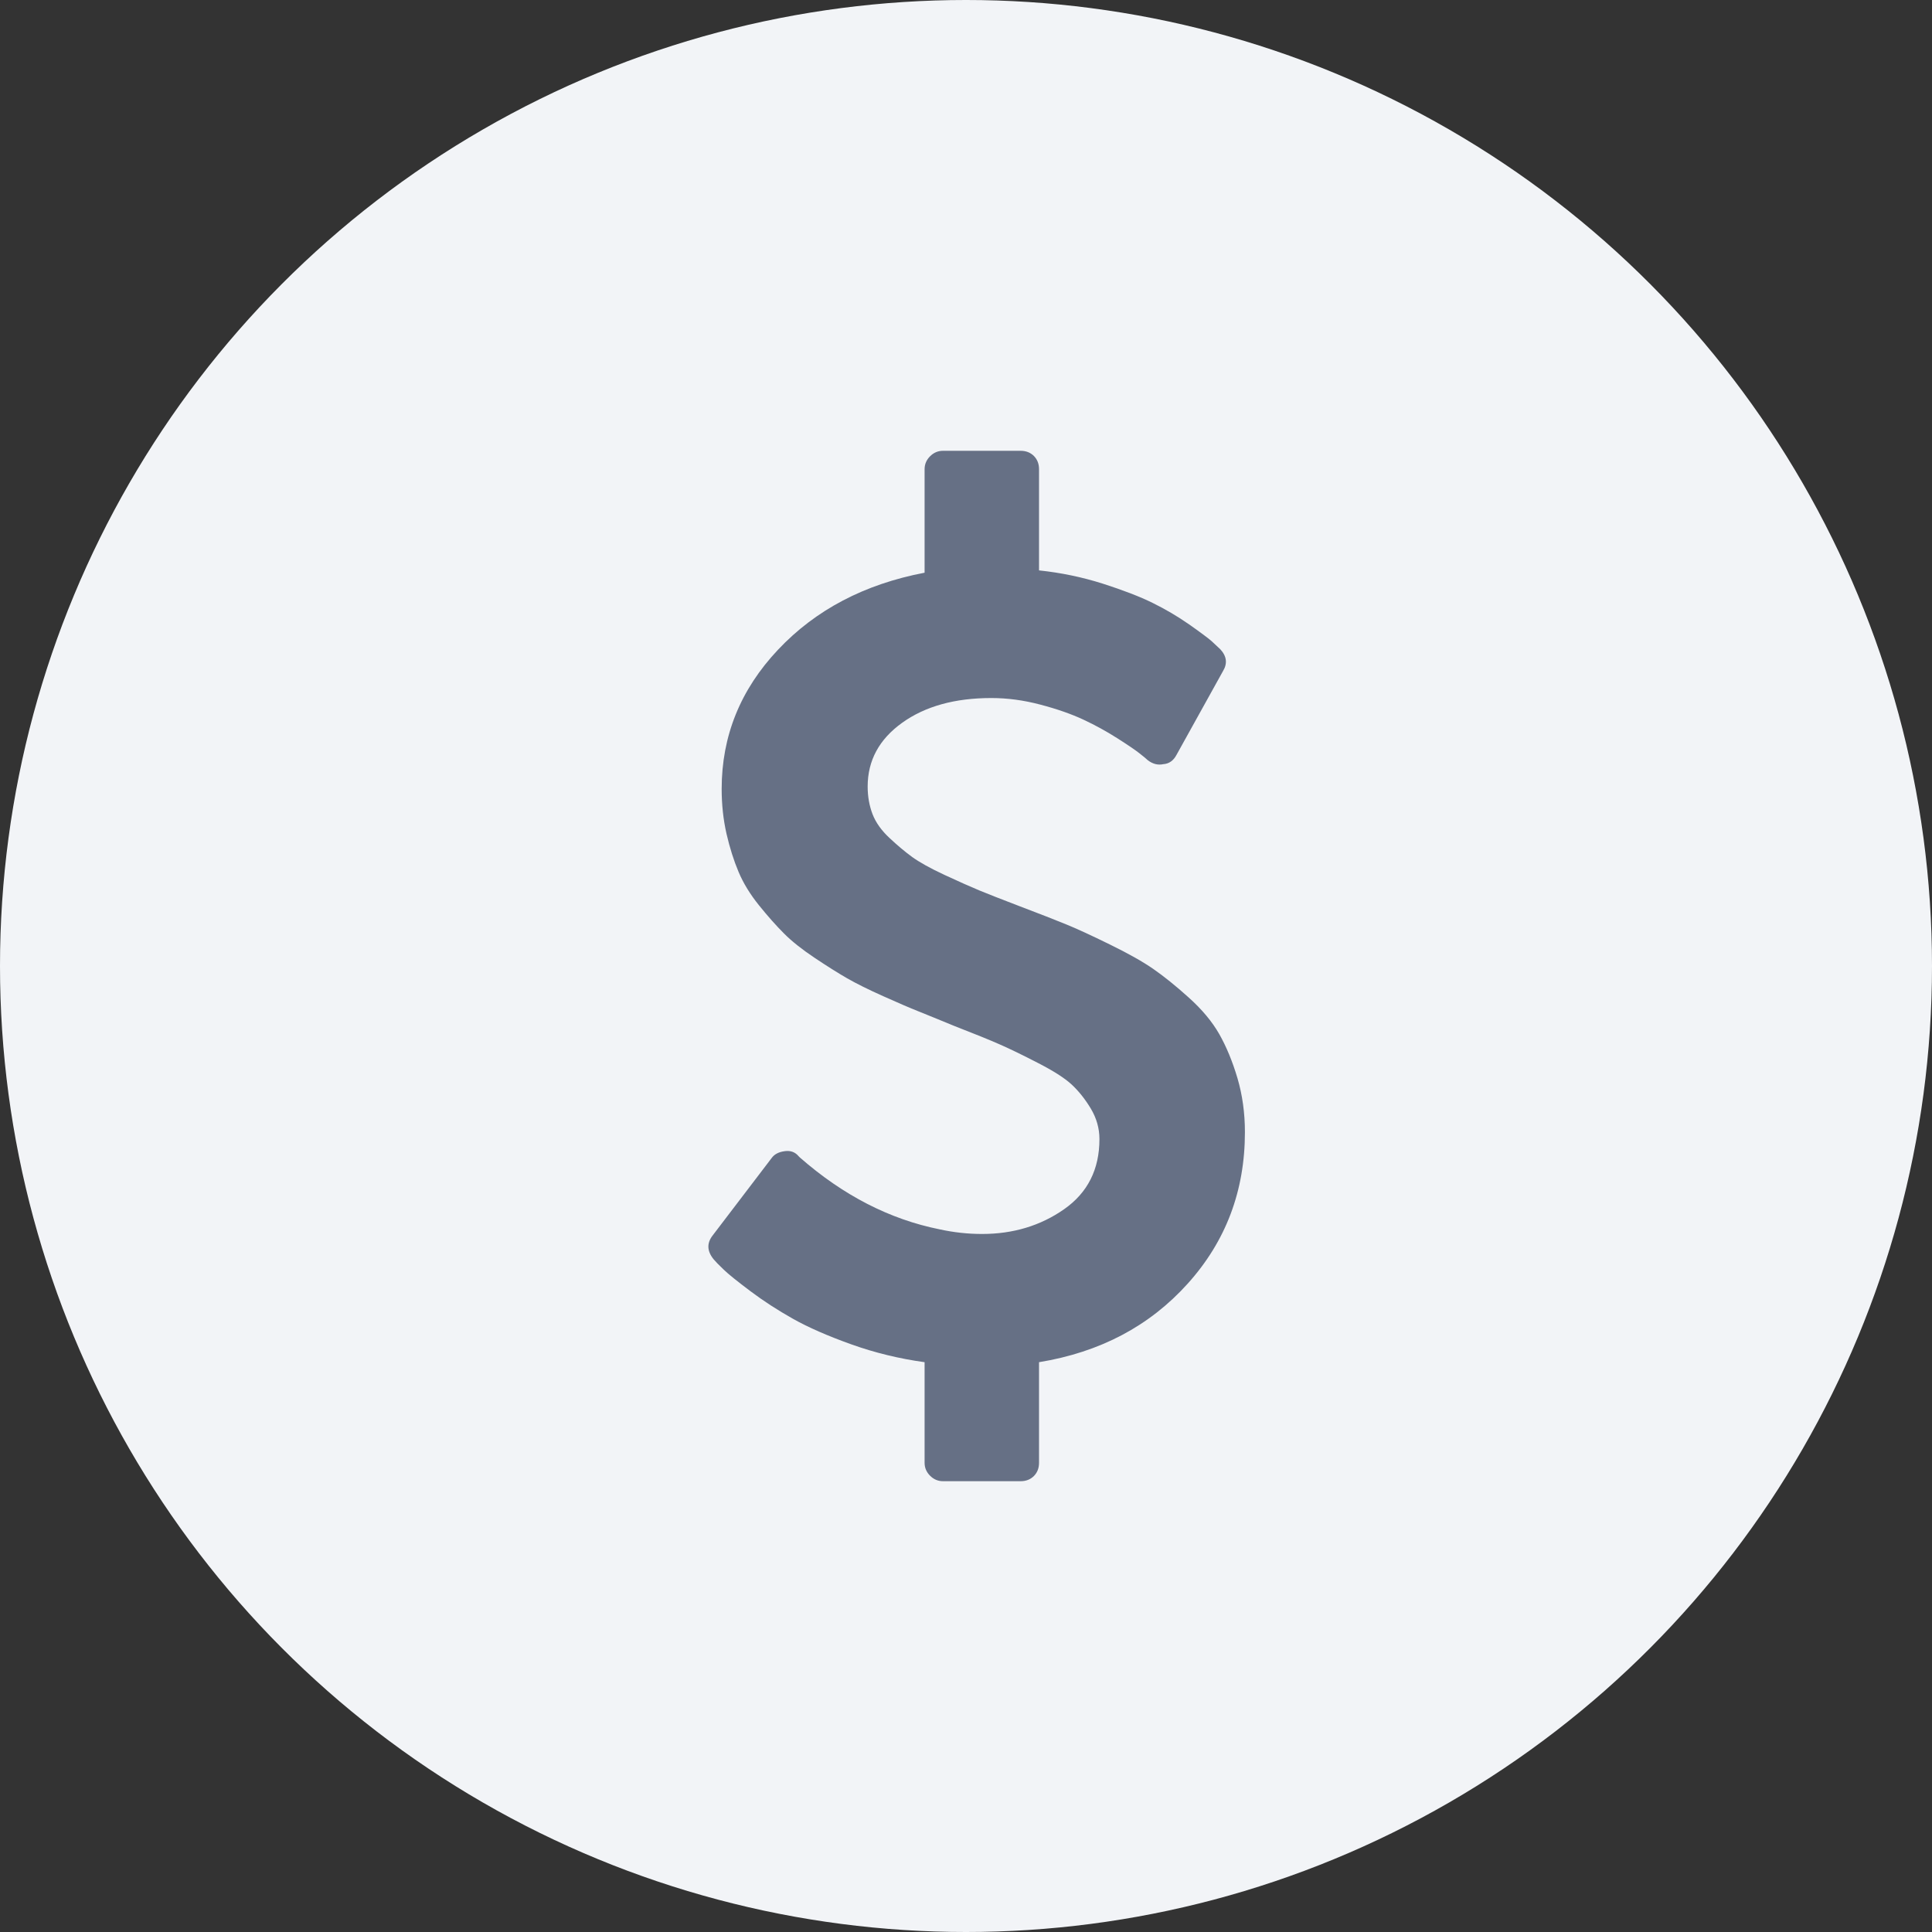
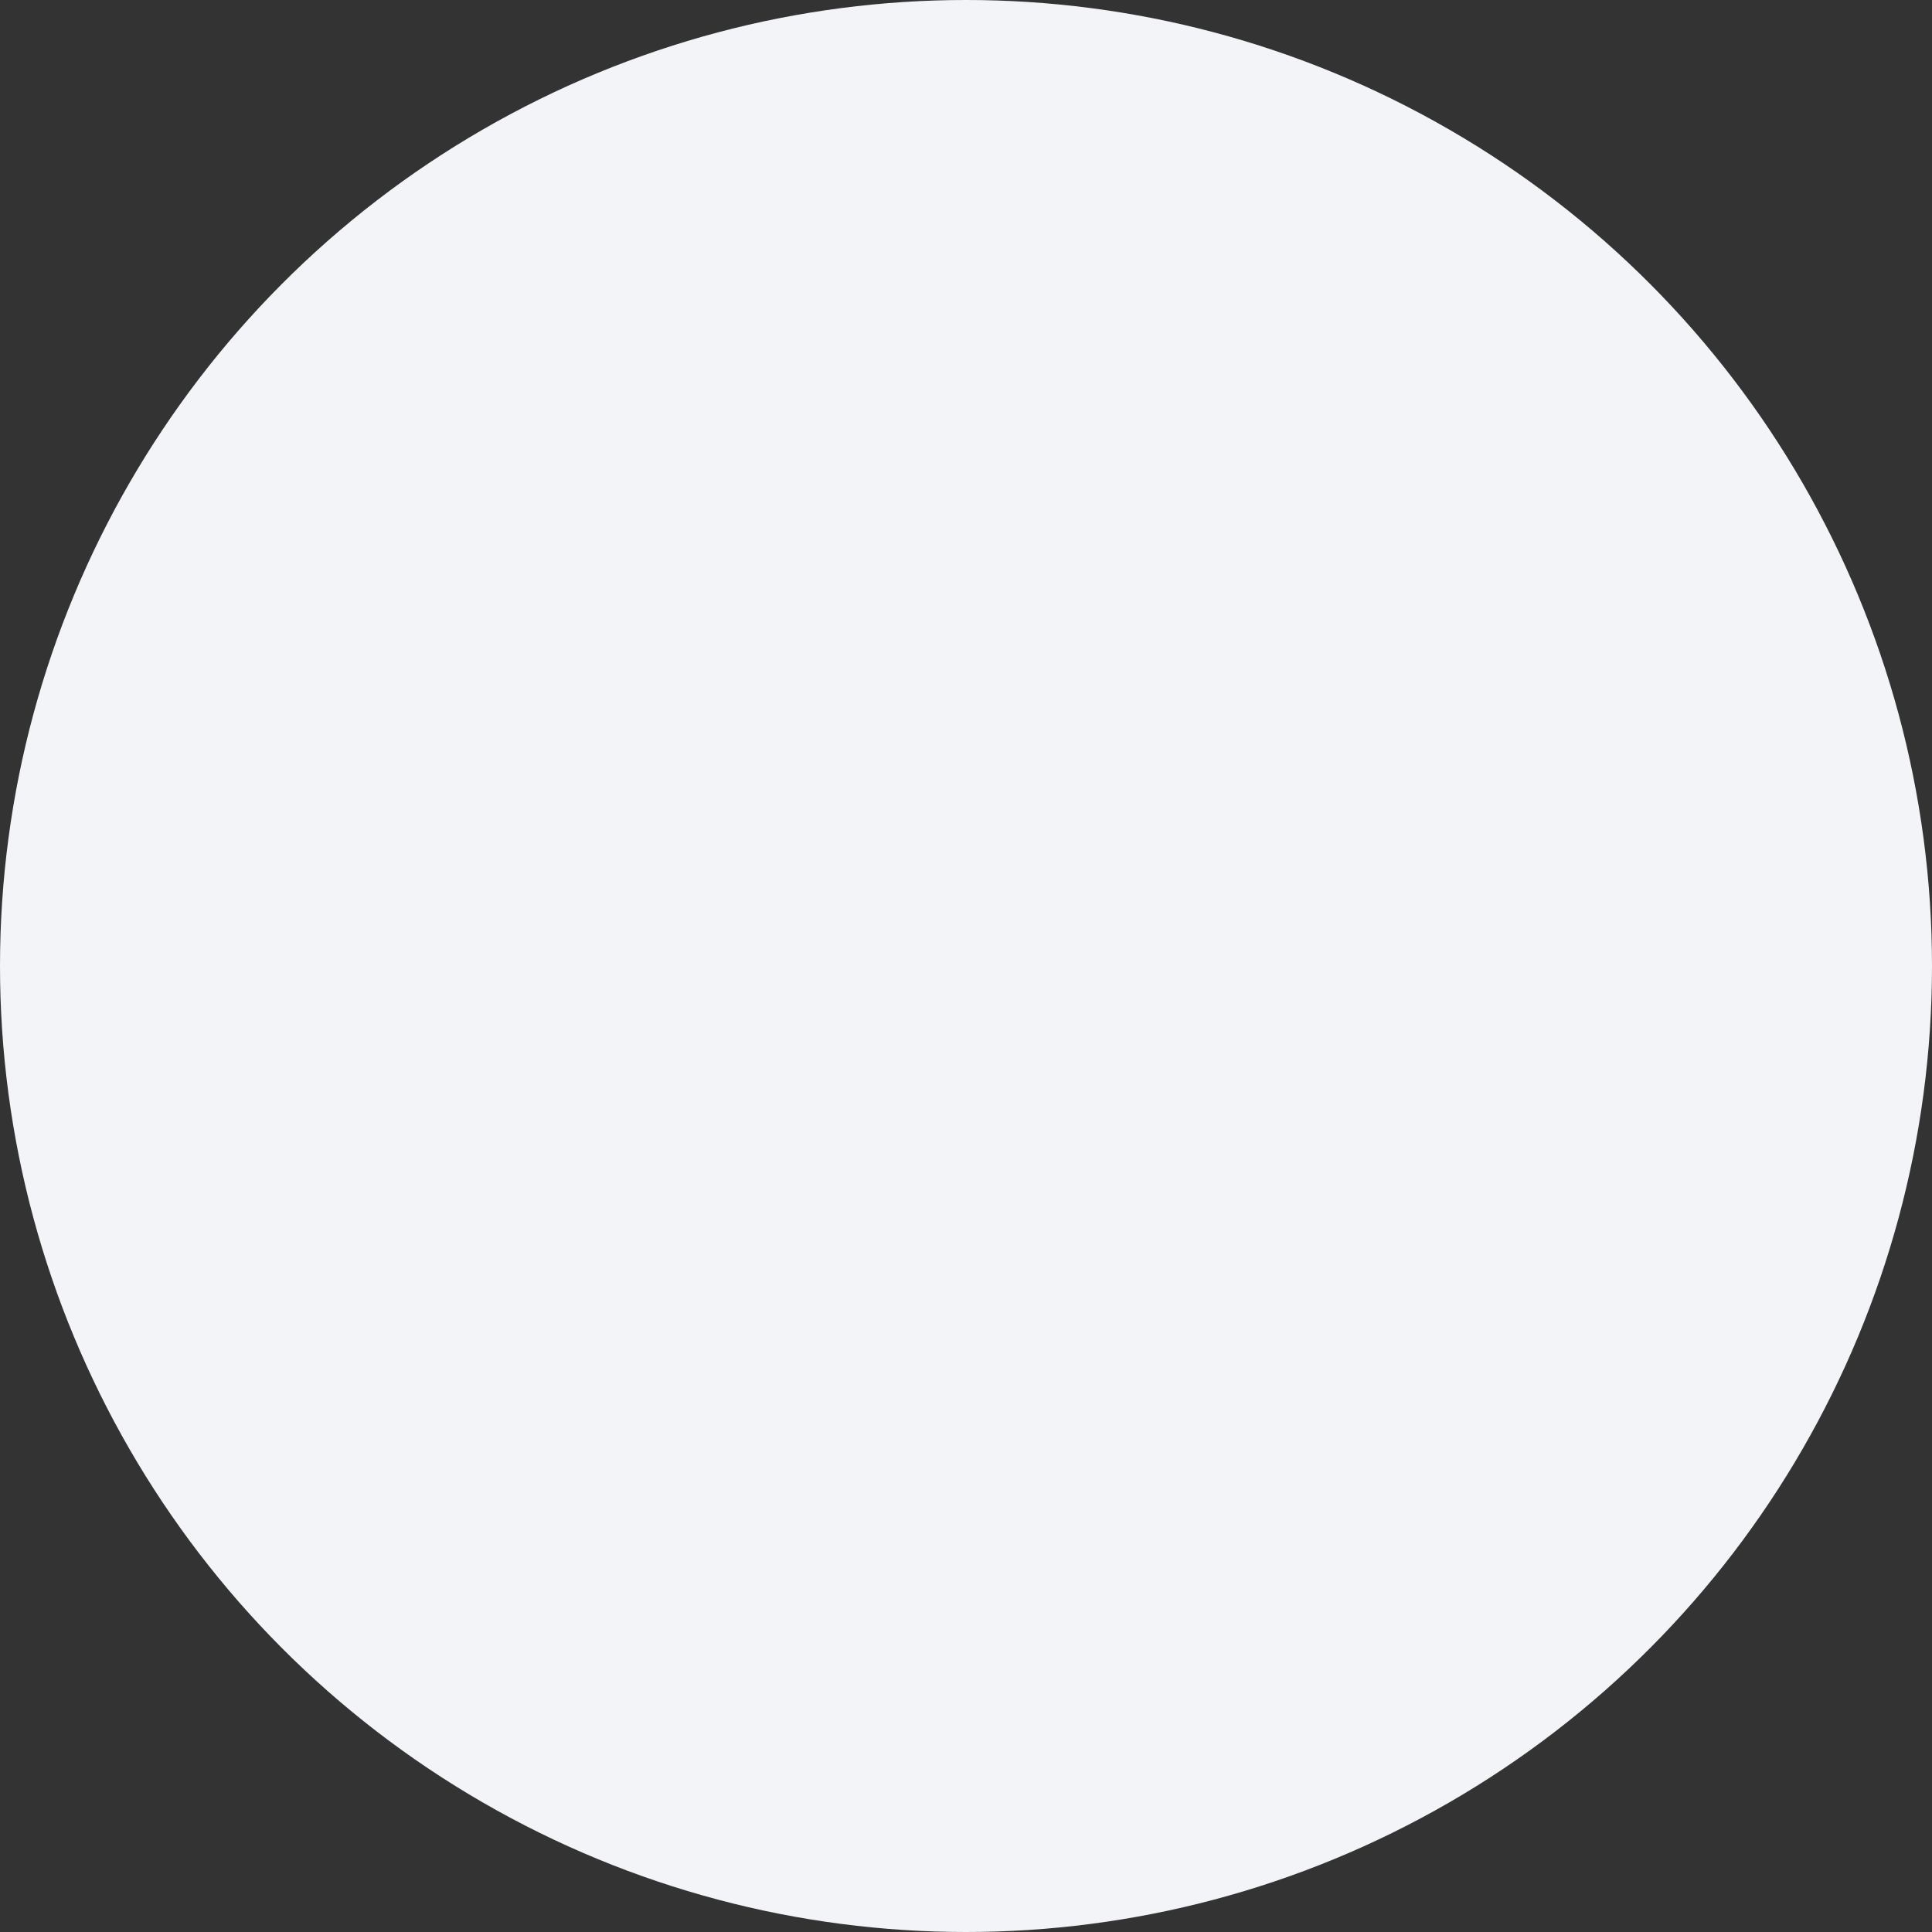
<svg xmlns="http://www.w3.org/2000/svg" width="30" height="30" viewBox="0 0 30 30" fill="none">
  <rect x="0" y="0" width="30" height="30" fill="#333333" stroke="none" />
  <g clip-path="url(#clip0_1461_12617)">
    <circle cx="15" cy="15" r="15" fill="#F2F4F7" />
-     <path d="M19.331 17.58C19.331 18.491 19.035 19.275 18.442 19.933C17.85 20.591 17.081 20.997 16.134 21.152V22.714C16.134 22.798 16.107 22.866 16.054 22.92C16 22.973 15.932 23 15.848 23H14.643C14.566 23 14.499 22.972 14.442 22.915C14.386 22.859 14.357 22.792 14.357 22.714V21.152C13.965 21.098 13.585 21.006 13.219 20.875C12.853 20.744 12.551 20.612 12.313 20.478C12.075 20.344 11.854 20.201 11.652 20.049C11.45 19.897 11.311 19.786 11.237 19.714C11.162 19.643 11.11 19.589 11.081 19.554C10.979 19.429 10.973 19.306 11.063 19.188L11.982 17.982C12.024 17.923 12.092 17.887 12.188 17.875C12.277 17.863 12.348 17.89 12.402 17.955L12.42 17.973C13.092 18.562 13.816 18.934 14.59 19.089C14.81 19.137 15.03 19.161 15.25 19.161C15.732 19.161 16.157 19.033 16.523 18.777C16.889 18.521 17.072 18.158 17.072 17.688C17.072 17.521 17.027 17.363 16.938 17.214C16.849 17.066 16.749 16.941 16.639 16.839C16.529 16.738 16.354 16.627 16.116 16.505C15.878 16.382 15.682 16.287 15.527 16.219C15.372 16.15 15.134 16.054 14.813 15.929C14.581 15.833 14.398 15.759 14.264 15.705C14.13 15.652 13.947 15.573 13.715 15.469C13.482 15.365 13.296 15.272 13.156 15.192C13.017 15.112 12.848 15.006 12.652 14.875C12.456 14.744 12.296 14.618 12.174 14.495C12.052 14.373 11.923 14.228 11.786 14.058C11.649 13.888 11.543 13.716 11.469 13.54C11.395 13.365 11.332 13.167 11.281 12.946C11.231 12.726 11.206 12.494 11.206 12.25C11.206 11.429 11.497 10.708 12.081 10.089C12.664 9.47 13.423 9.071 14.357 8.893V7.286C14.357 7.208 14.386 7.141 14.442 7.085C14.499 7.028 14.566 7 14.643 7H15.848C15.932 7 16 7.027 16.054 7.08C16.107 7.134 16.134 7.202 16.134 7.286V8.857C16.474 8.893 16.802 8.961 17.121 9.062C17.439 9.164 17.698 9.263 17.898 9.362C18.097 9.46 18.286 9.571 18.465 9.696C18.643 9.821 18.759 9.908 18.813 9.955C18.866 10.003 18.911 10.045 18.947 10.08C19.048 10.188 19.063 10.301 18.991 10.42L18.268 11.723C18.221 11.812 18.152 11.86 18.063 11.866C17.979 11.884 17.899 11.863 17.822 11.804C17.804 11.786 17.761 11.75 17.692 11.696C17.624 11.643 17.508 11.564 17.344 11.46C17.18 11.356 17.006 11.26 16.822 11.174C16.637 11.088 16.416 11.01 16.157 10.942C15.898 10.873 15.643 10.839 15.393 10.839C14.828 10.839 14.366 10.967 14.009 11.223C13.652 11.479 13.473 11.809 13.473 12.214C13.473 12.369 13.499 12.512 13.549 12.643C13.6 12.774 13.688 12.897 13.813 13.013C13.938 13.13 14.055 13.228 14.165 13.308C14.276 13.388 14.442 13.481 14.665 13.585C14.889 13.689 15.069 13.769 15.206 13.826C15.342 13.882 15.551 13.964 15.831 14.071C16.146 14.191 16.387 14.284 16.554 14.353C16.721 14.421 16.947 14.525 17.232 14.665C17.518 14.805 17.743 14.931 17.907 15.045C18.07 15.158 18.255 15.306 18.46 15.491C18.666 15.676 18.823 15.865 18.933 16.058C19.043 16.252 19.137 16.479 19.215 16.741C19.292 17.003 19.331 17.283 19.331 17.58Z" fill="#667085" />
  </g>
  <defs>
    <clipPath id="clip0_1461_12617">
      <rect width="30" height="30" fill="white" />
    </clipPath>
  </defs>
</svg>